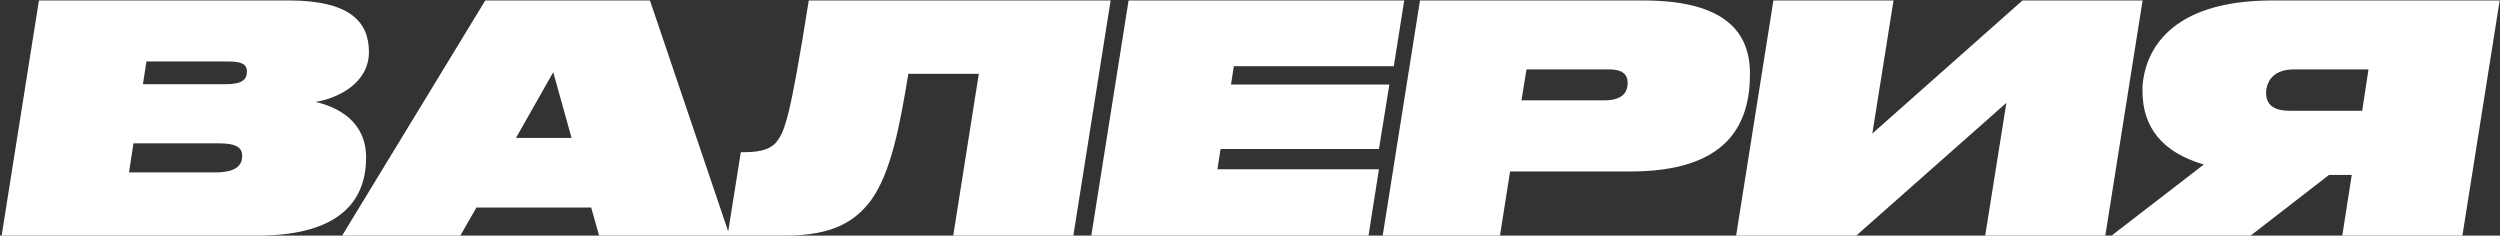
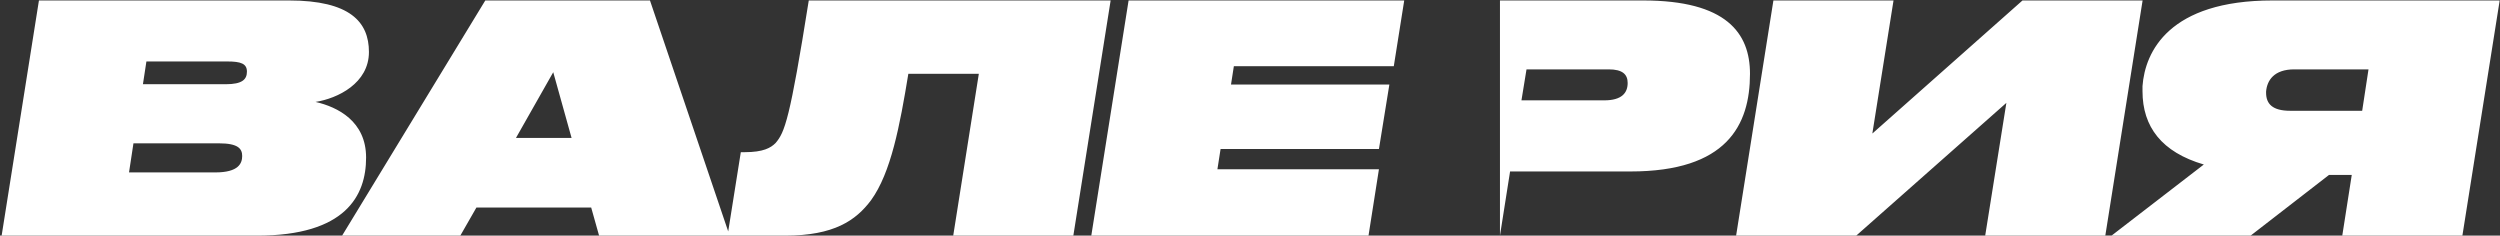
<svg xmlns="http://www.w3.org/2000/svg" width="435" height="41" viewBox="0 0 435 41" fill="none">
  <rect x="0" y="0" width="435" height="41" fill="#333333" stroke="none" />
-   <path d="M0.285 41H44.725C60.125 41 63.7 34.07 63.7 27.415C63.7 21.09 58.75 18.615 54.9 17.735C58.75 17.13 64.195 14.49 64.195 9.045C64.195 3.82 60.895 0.08 50.28 0.08H6.775L0.285 41ZM24.87 14.655L25.475 10.695H39.555C41.92 10.695 42.965 11.08 42.965 12.455C42.965 13.83 42.14 14.655 39.28 14.655H24.87ZM22.45 30L23.22 24.94H38.125C41.425 24.94 42.14 25.875 42.14 27.14C42.14 28.405 41.535 30 37.465 30H22.45ZM99.455 24.005H89.775L96.265 12.565L99.455 24.005ZM104.24 41H126.955L113.095 0.08H84.44L59.525 41H80.095L82.9 36.105H102.865L104.24 41ZM165.861 41H186.761L193.251 0.08H140.726C137.426 20.87 136.546 23.015 134.951 24.885C134.126 25.71 132.861 26.48 129.561 26.48H128.901L126.591 41H136.601C145.126 41 148.921 38.36 151.561 34.84C155.026 30.055 156.566 21.915 158.051 12.84H170.316L165.861 41ZM196.375 0.08L189.885 41H238.12L239.935 29.45H211.83L212.38 25.93H239.935L241.75 14.71H214.195L214.69 11.52H242.52L244.335 0.08H196.375ZM260.993 41L262.753 29.835H283.708C300.428 29.835 304.498 21.805 304.498 12.84C304.498 5.745 300.373 0.08 285.908 0.08H247.078L240.588 41H260.993ZM264.733 17.46L265.613 12.07H279.913C282.333 12.07 283.213 12.95 283.213 14.435C283.213 16.14 282.223 17.46 279.143 17.46H264.733ZM302.083 41H322.983L349.108 17.9L345.423 41H366.323L372.813 0.08H351.913L325.788 23.235L329.473 0.08H308.573L302.083 41ZM409.205 30.44L407.555 41H428.455L434.945 0.08H395.4C377.415 0.08 373.235 8.99 372.795 14.985V15.865C372.795 22.08 376.15 26.48 383.465 28.625L367.405 41H391.605L405.245 30.44H409.205ZM411.02 19.275H398.48C395.4 19.275 394.3 18.065 394.3 16.14V15.92C394.465 13.995 395.675 12.07 399.195 12.07H412.12L411.02 19.275Z" fill="white" />
+   <path d="M0.285 41H44.725C60.125 41 63.7 34.07 63.7 27.415C63.7 21.09 58.75 18.615 54.9 17.735C58.75 17.13 64.195 14.49 64.195 9.045C64.195 3.82 60.895 0.08 50.28 0.08H6.775L0.285 41ZM24.87 14.655L25.475 10.695H39.555C41.92 10.695 42.965 11.08 42.965 12.455C42.965 13.83 42.14 14.655 39.28 14.655H24.87ZM22.45 30L23.22 24.94H38.125C41.425 24.94 42.14 25.875 42.14 27.14C42.14 28.405 41.535 30 37.465 30H22.45ZM99.455 24.005H89.775L96.265 12.565L99.455 24.005ZM104.24 41H126.955L113.095 0.08H84.44L59.525 41H80.095L82.9 36.105H102.865L104.24 41ZM165.861 41H186.761L193.251 0.08H140.726C137.426 20.87 136.546 23.015 134.951 24.885C134.126 25.71 132.861 26.48 129.561 26.48H128.901L126.591 41H136.601C145.126 41 148.921 38.36 151.561 34.84C155.026 30.055 156.566 21.915 158.051 12.84H170.316L165.861 41ZM196.375 0.08L189.885 41H238.12L239.935 29.45H211.83L212.38 25.93H239.935L241.75 14.71H214.195L214.69 11.52H242.52L244.335 0.08H196.375ZM260.993 41L262.753 29.835H283.708C300.428 29.835 304.498 21.805 304.498 12.84C304.498 5.745 300.373 0.08 285.908 0.08H247.078H260.993ZM264.733 17.46L265.613 12.07H279.913C282.333 12.07 283.213 12.95 283.213 14.435C283.213 16.14 282.223 17.46 279.143 17.46H264.733ZM302.083 41H322.983L349.108 17.9L345.423 41H366.323L372.813 0.08H351.913L325.788 23.235L329.473 0.08H308.573L302.083 41ZM409.205 30.44L407.555 41H428.455L434.945 0.08H395.4C377.415 0.08 373.235 8.99 372.795 14.985V15.865C372.795 22.08 376.15 26.48 383.465 28.625L367.405 41H391.605L405.245 30.44H409.205ZM411.02 19.275H398.48C395.4 19.275 394.3 18.065 394.3 16.14V15.92C394.465 13.995 395.675 12.07 399.195 12.07H412.12L411.02 19.275Z" fill="white" />
</svg>